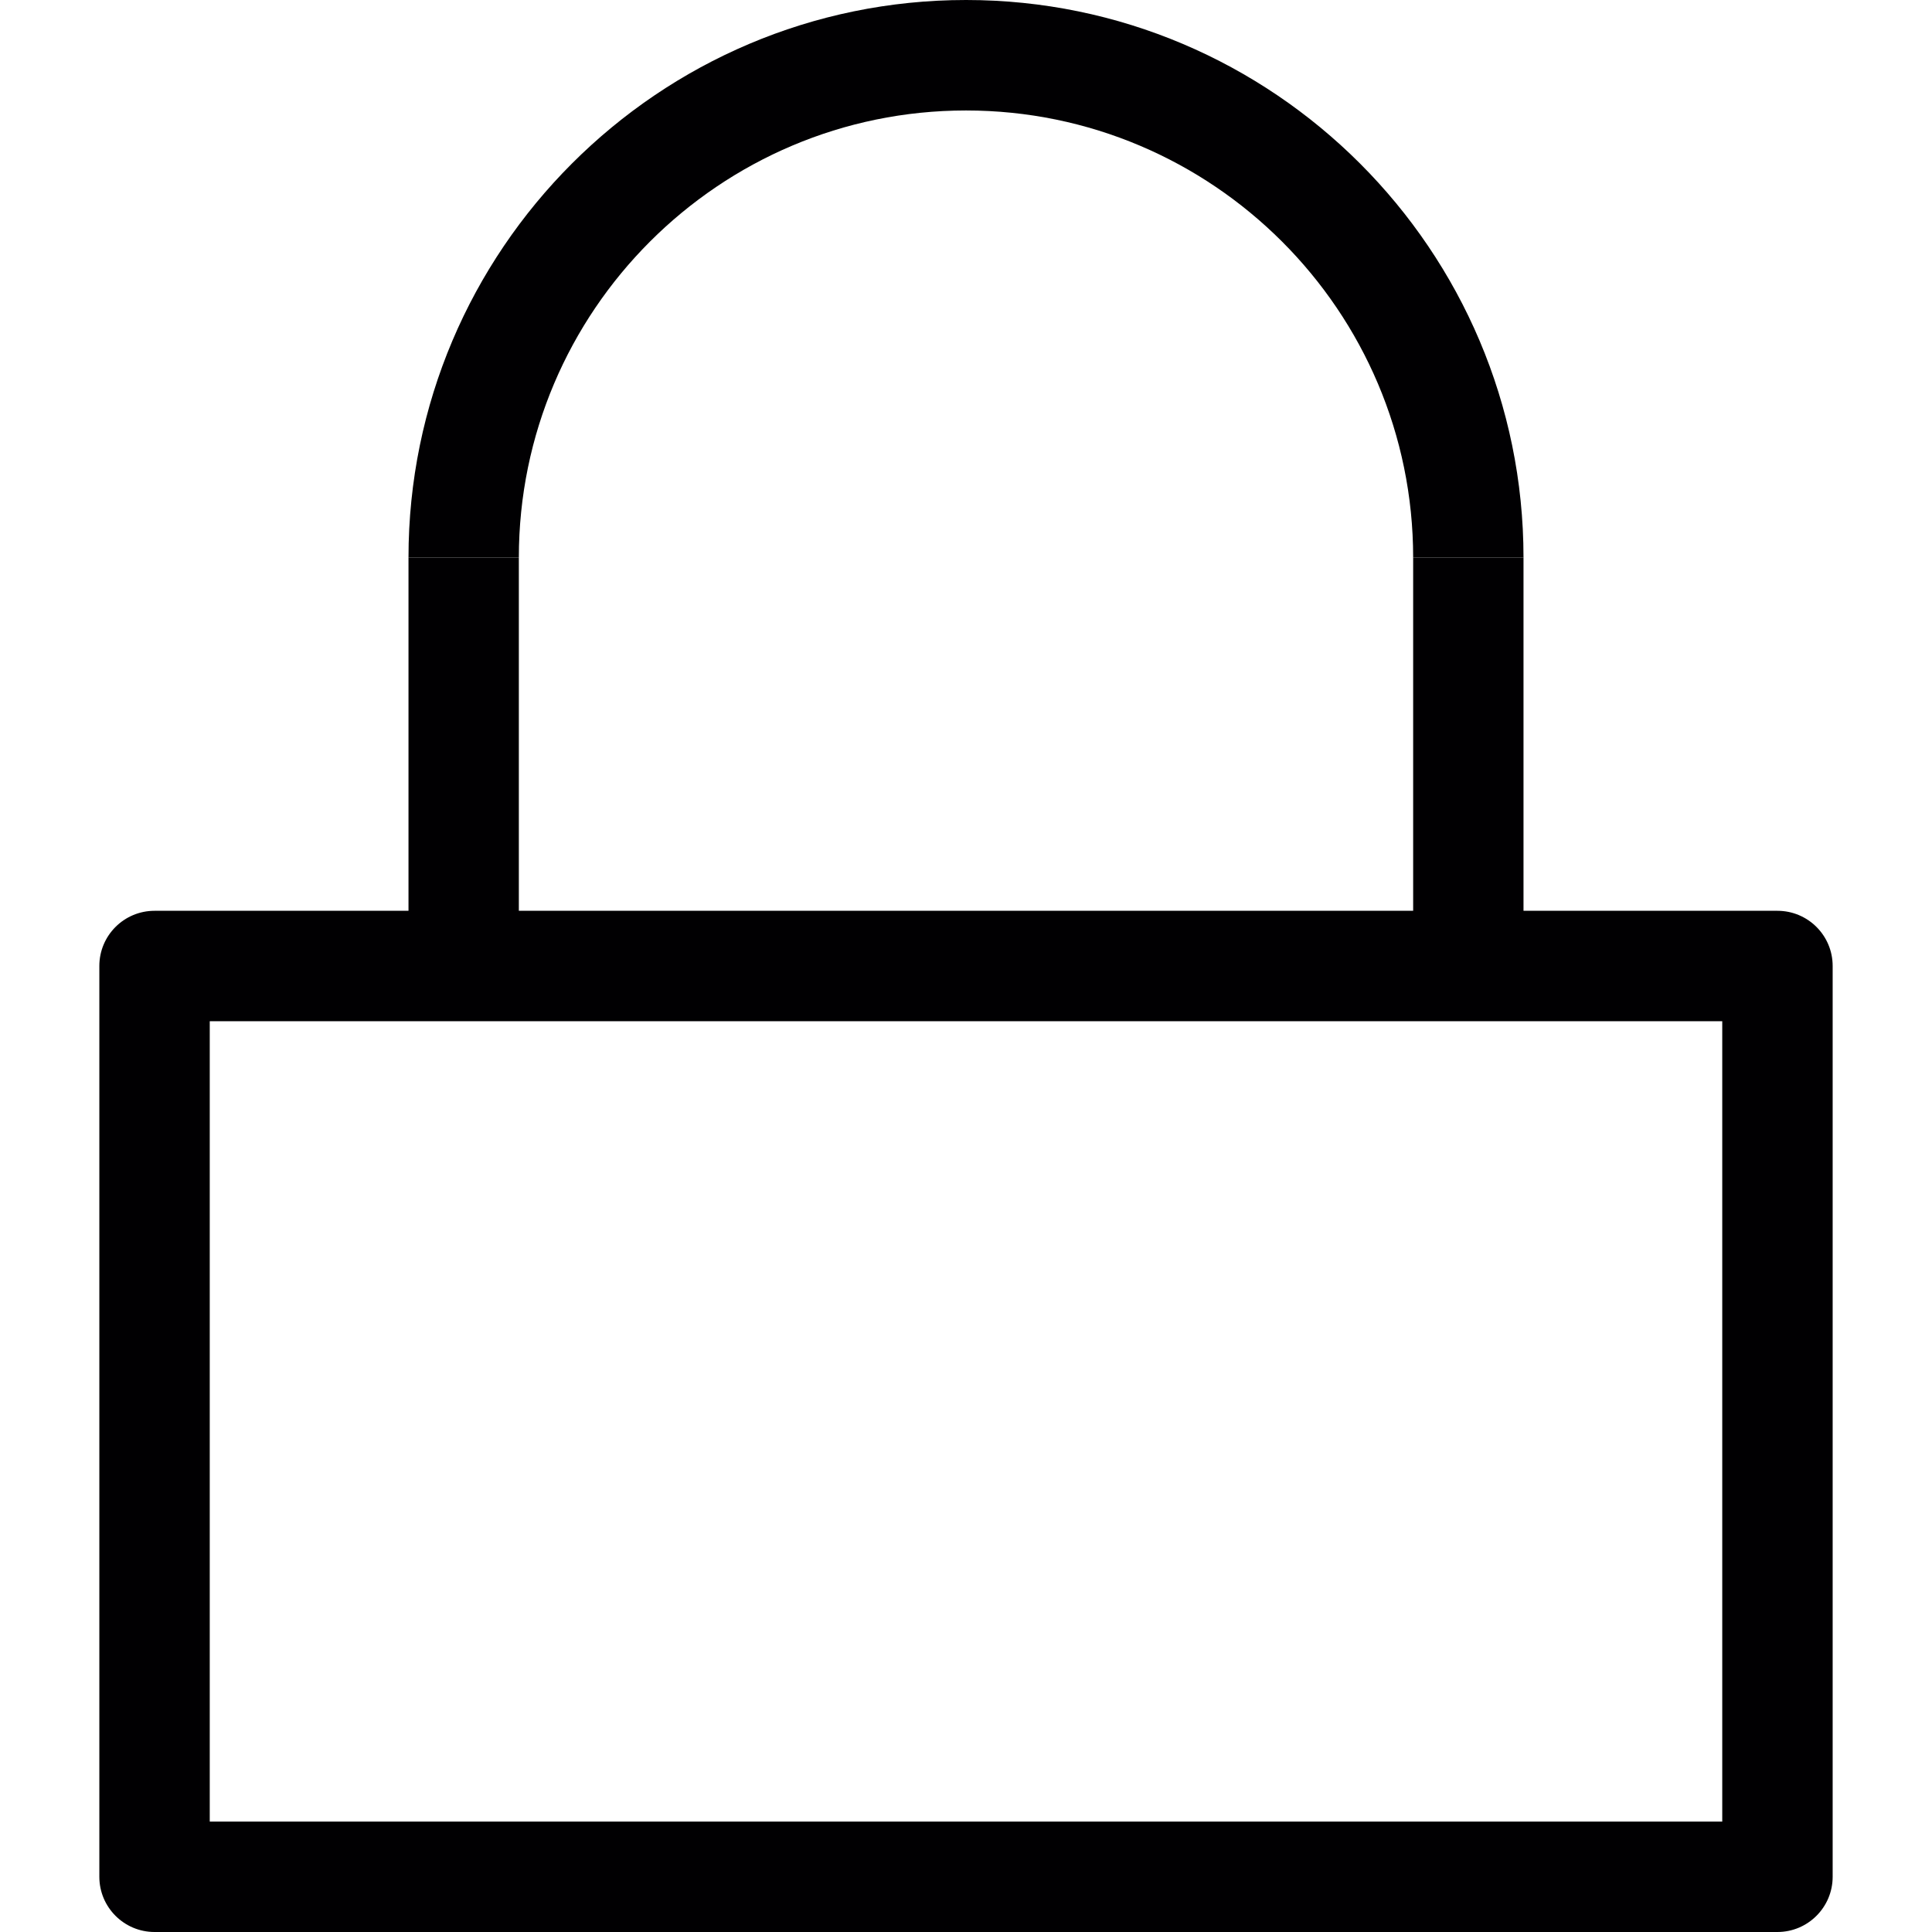
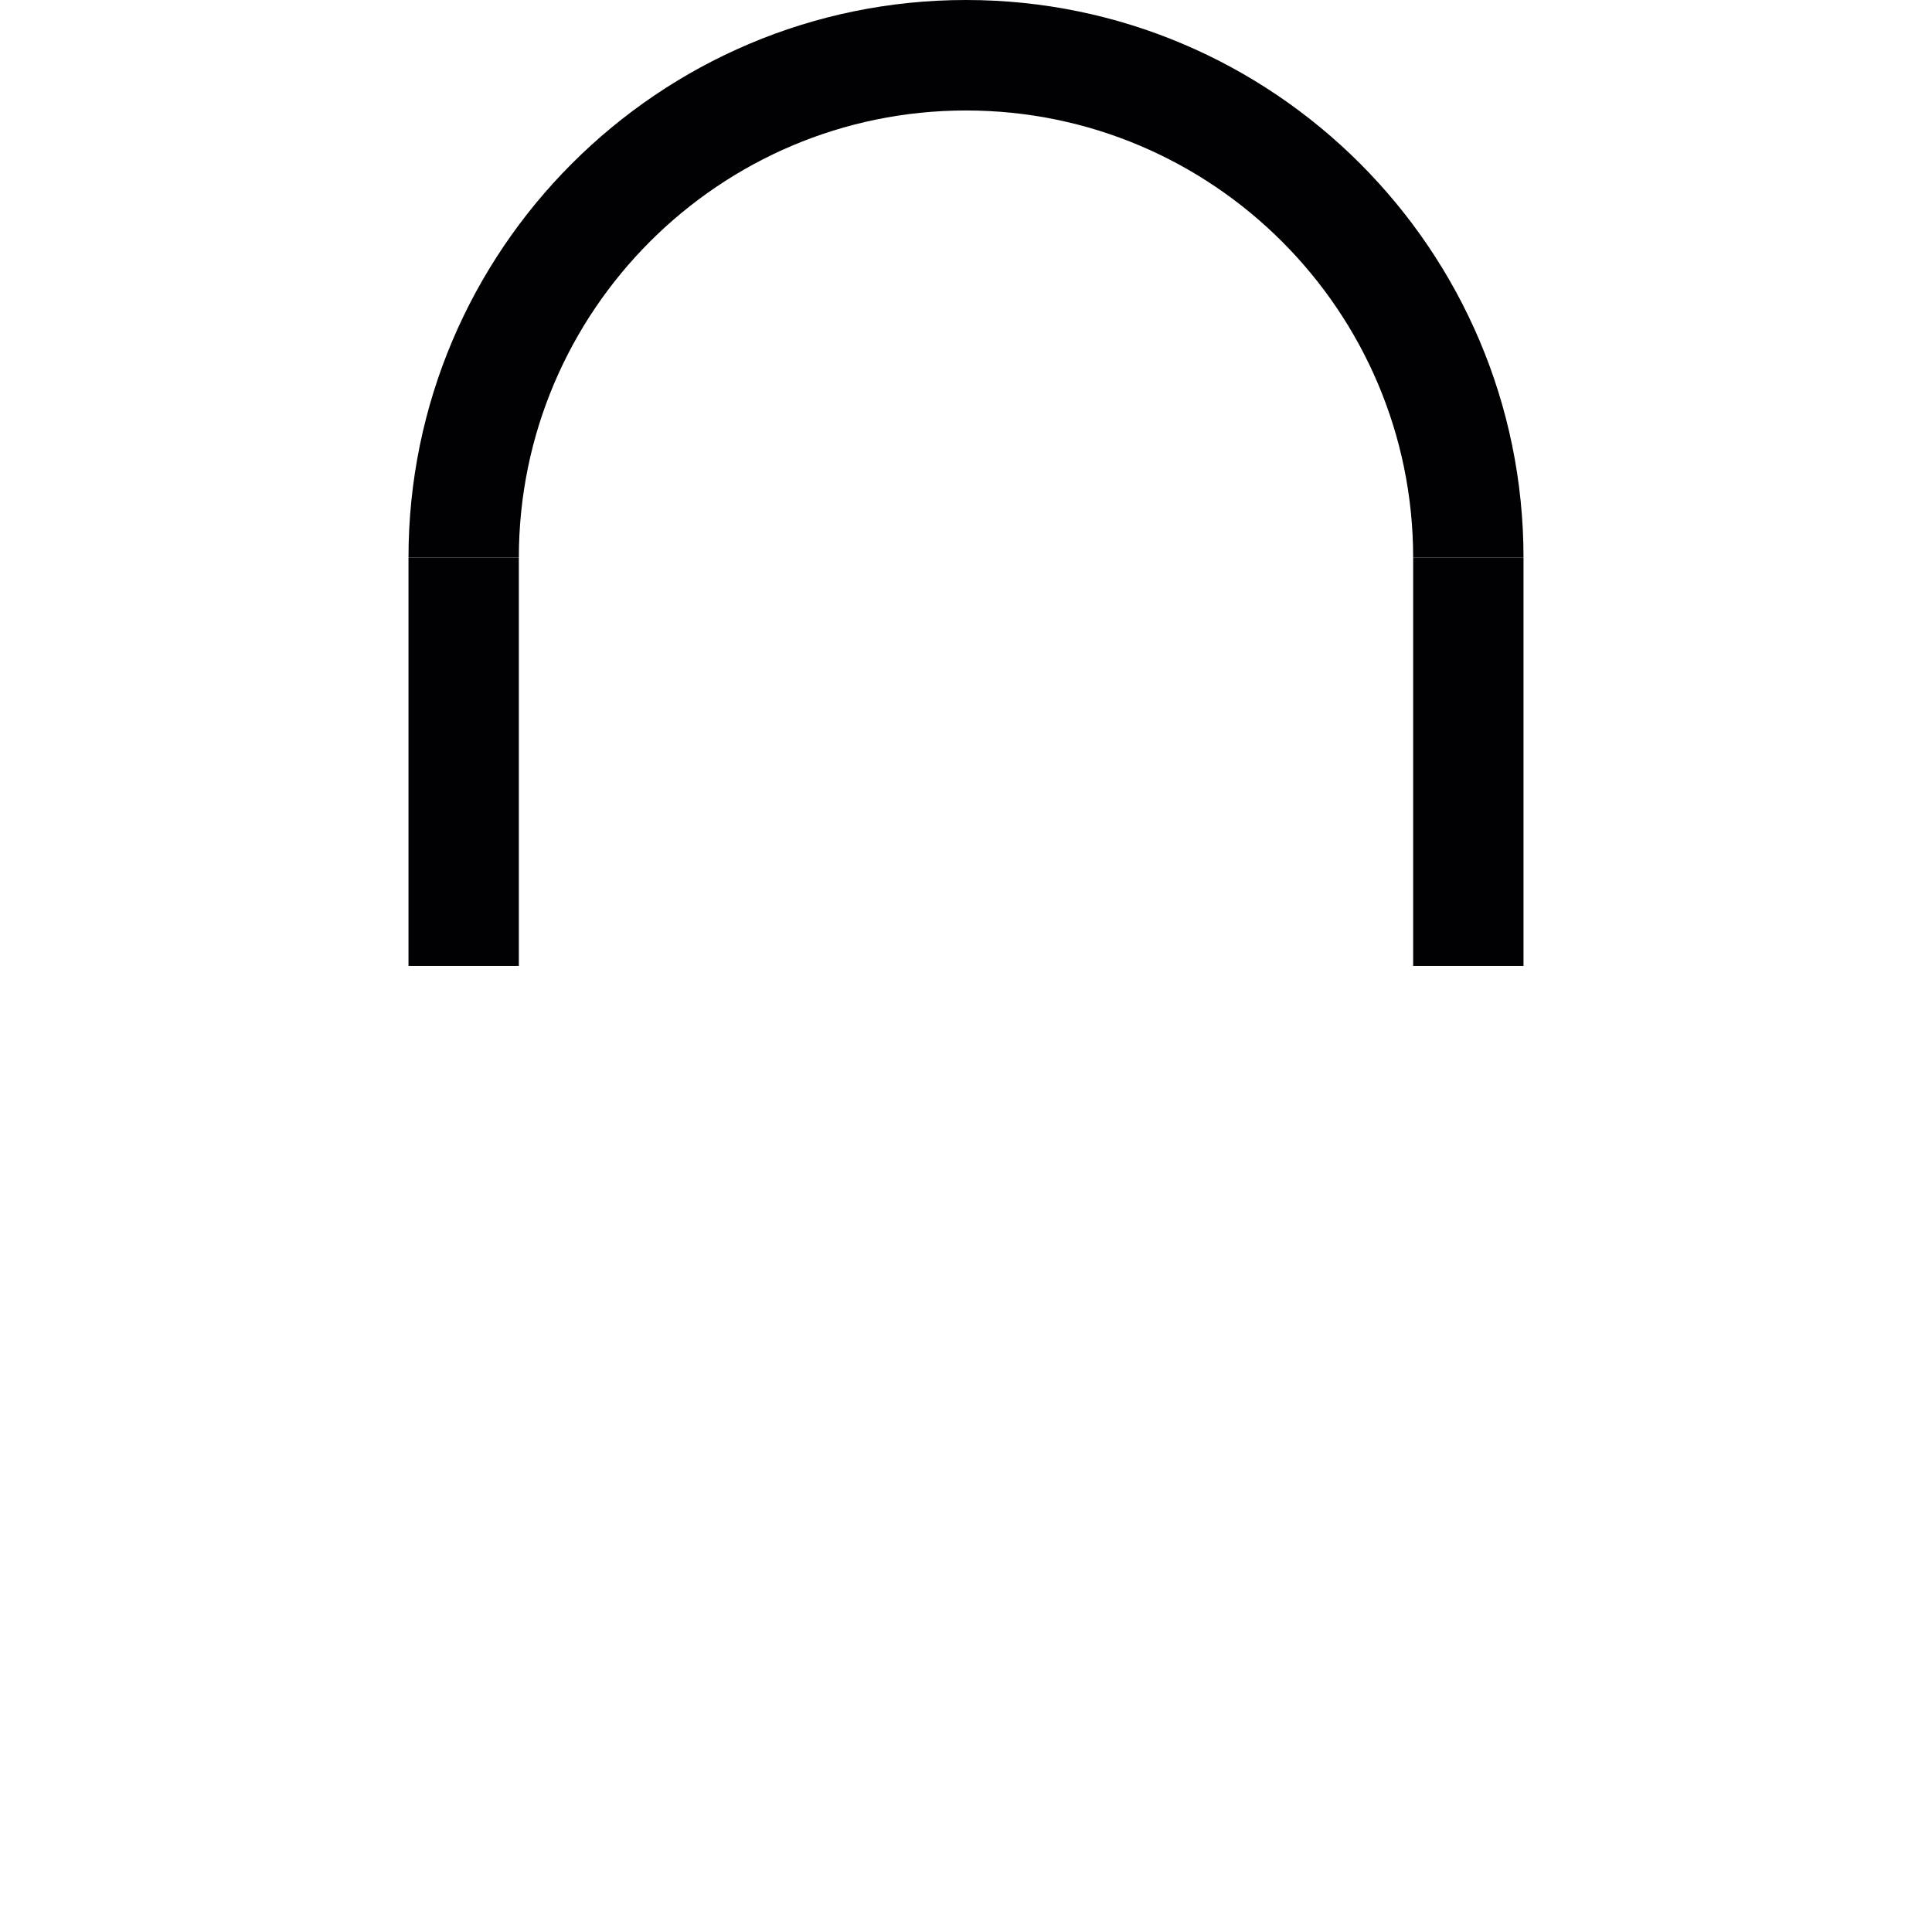
<svg xmlns="http://www.w3.org/2000/svg" version="1.1" id="Capa_1" x="0px" y="0px" viewBox="0 0 31.059 31.059" style="enable-background:new 0 0 31.059 31.059;" xml:space="preserve">
  <g>
    <g>
-       <path style="fill:#010002;" d="M28.574,31.059H2.485c-0.49,0-0.888-0.397-0.888-0.888V15.529c0-0.49,0.397-0.887,0.888-0.887    h26.089c0.49,0,0.888,0.396,0.888,0.887v14.642C29.462,30.661,29.064,31.059,28.574,31.059z M3.372,29.284h24.315V16.417H3.372    V29.284z" />
-     </g>
+       </g>
    <g>
      <path style="fill:#010002;" d="M24.492,8.964h-1.774c0-3.964-3.225-7.188-7.188-7.188c-3.964,0-7.189,3.225-7.189,7.188H6.567    C6.567,4.022,10.587,0,15.53,0C20.471,0,24.492,4.022,24.492,8.964z" />
    </g>
    <g>
      <rect x="6.567" y="8.964" style="fill:#010002;" width="1.774" height="6.565" />
    </g>
    <g>
      <rect x="22.718" y="8.964" style="fill:#010002;" width="1.774" height="6.565" />
    </g>
  </g>
  <g>
</g>
  <g>
</g>
  <g>
</g>
  <g>
</g>
  <g>
</g>
  <g>
</g>
  <g>
</g>
  <g>
</g>
  <g>
</g>
  <g>
</g>
  <g>
</g>
  <g>
</g>
  <g>
</g>
  <g>
</g>
  <g>
</g>
</svg>